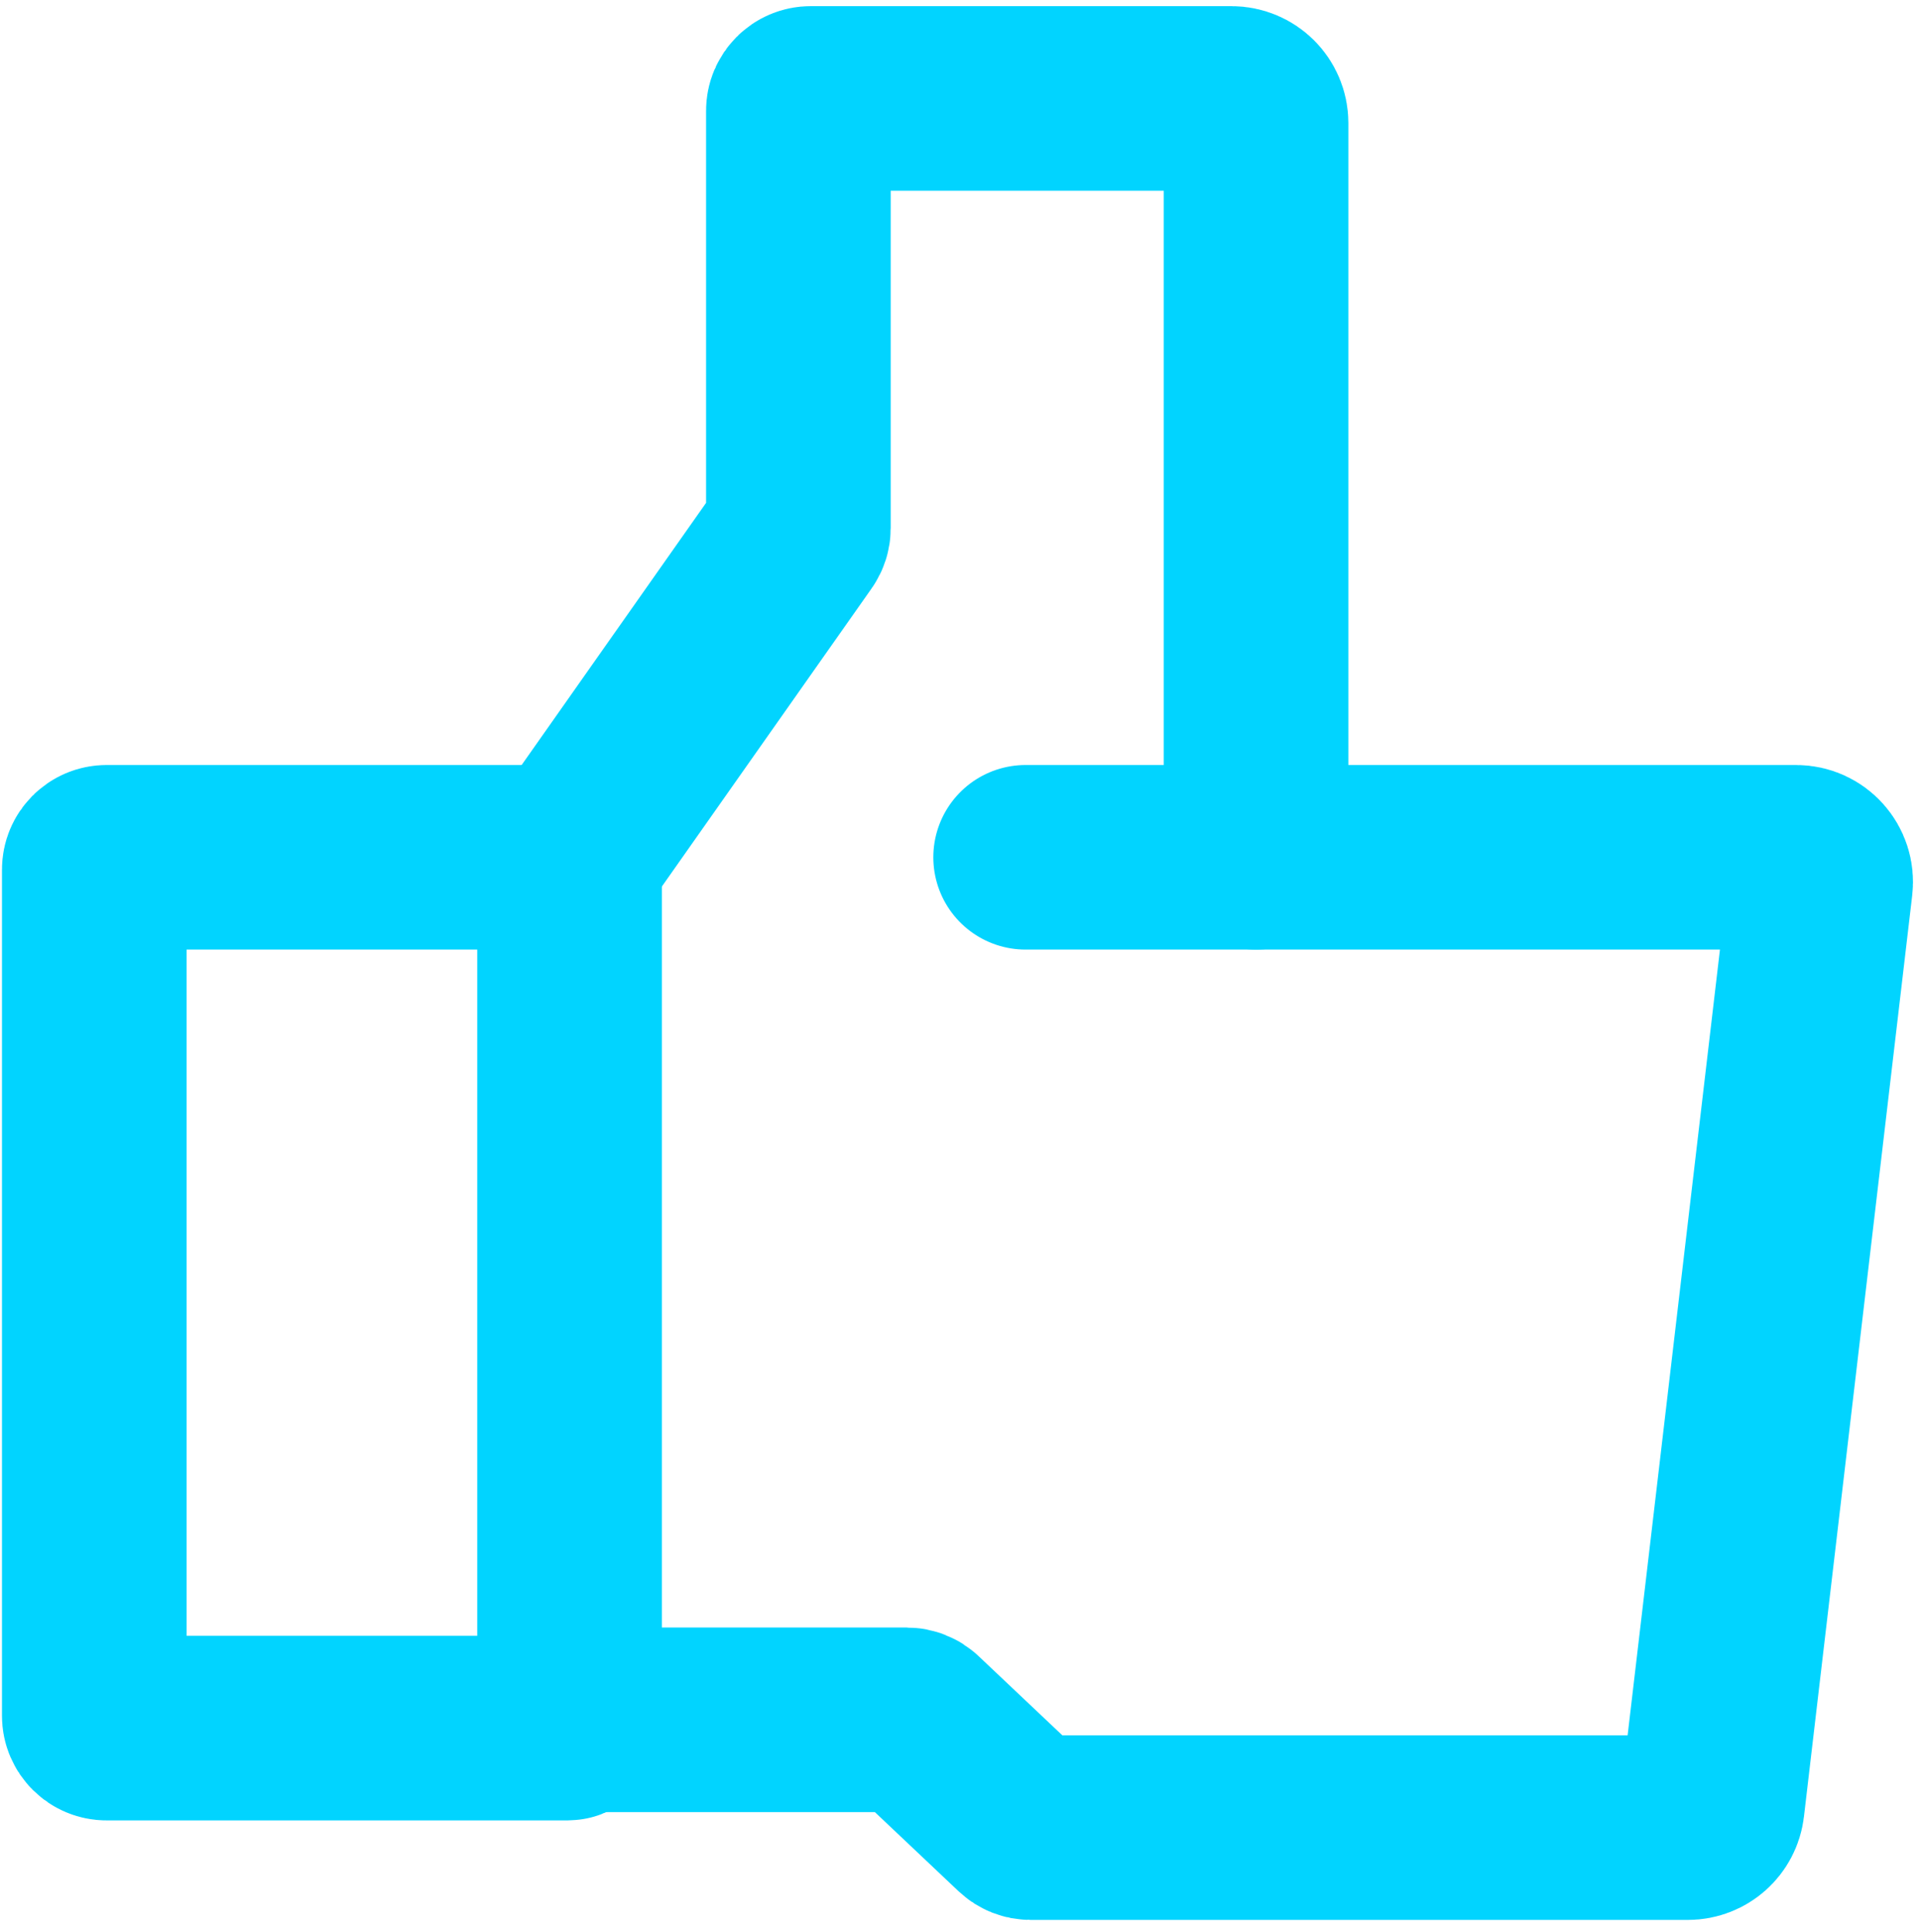
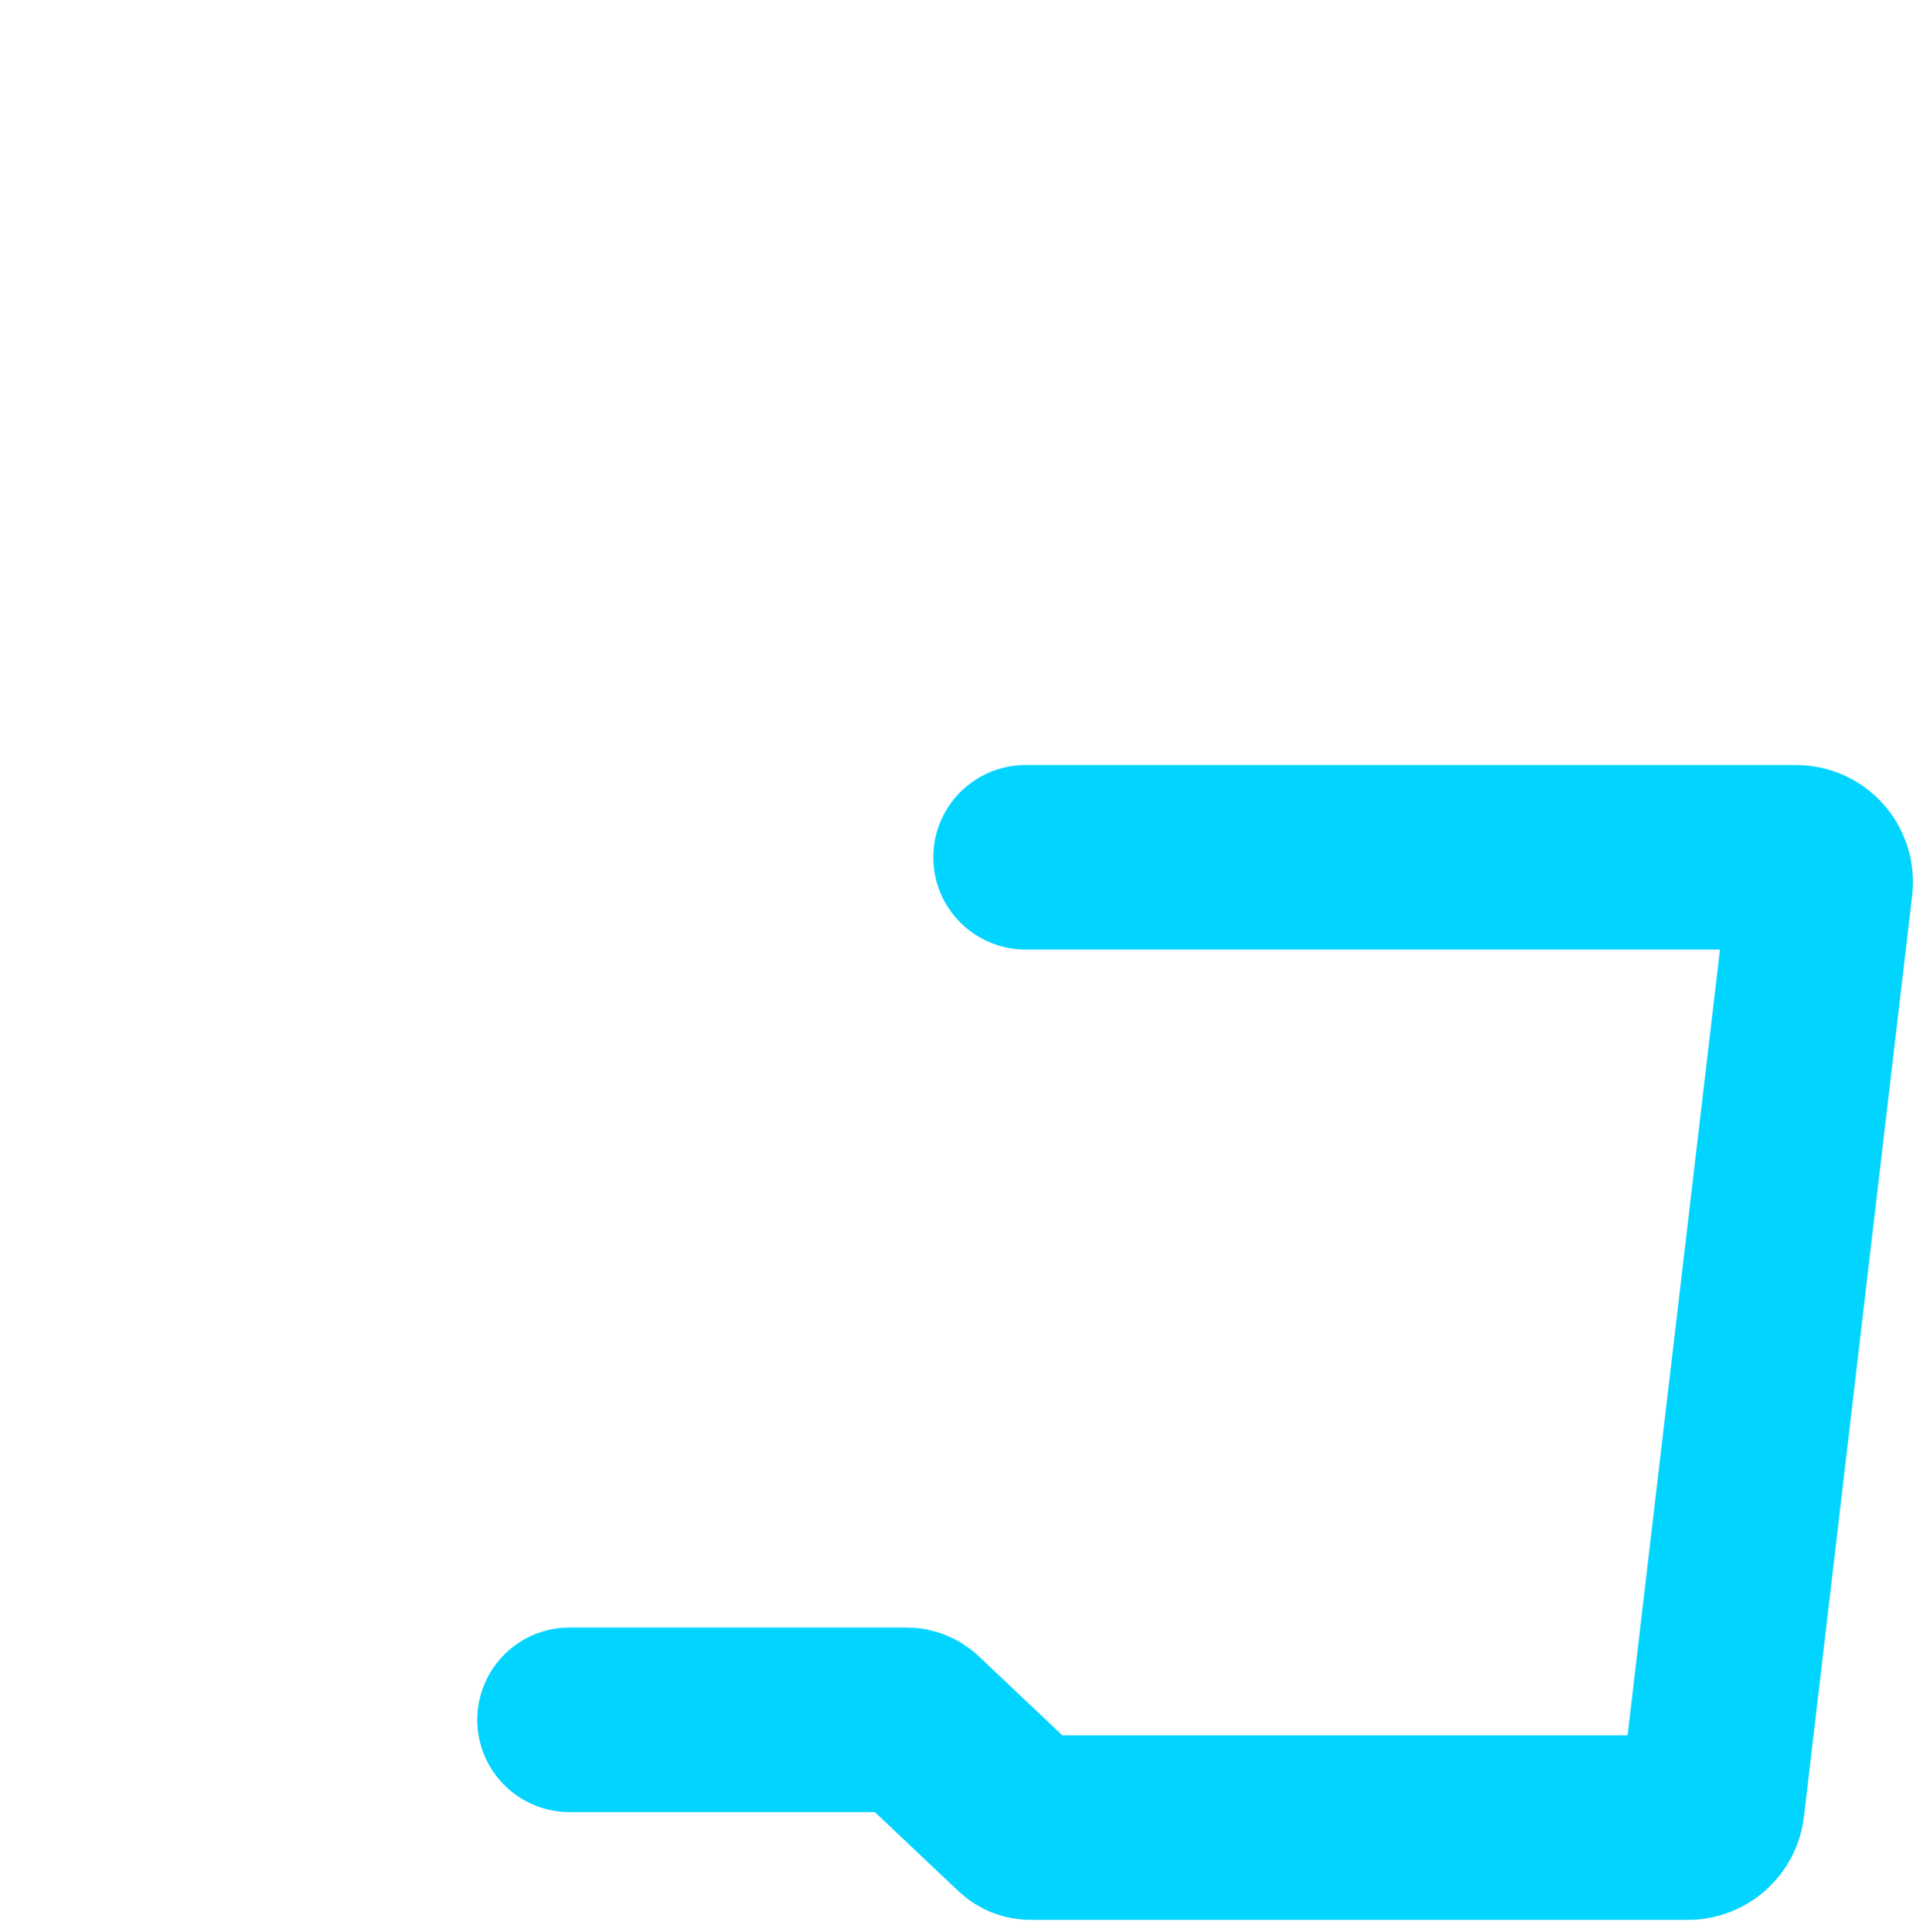
<svg xmlns="http://www.w3.org/2000/svg" width="156" height="157" viewBox="0 0 156 157" fill="none">
-   <path d="M46.126 140.43H8.661C8.109 140.43 7.661 139.982 7.661 139.43V70.666C7.661 70.114 8.109 69.666 8.661 69.666H46.126C46.209 69.666 46.276 69.733 46.276 69.816V140.28C46.276 140.363 46.209 140.43 46.126 140.43Z" stroke="#01D4FF" stroke-width="15" stroke-linecap="round" />
-   <path d="M46.277 69.666L64.687 43.496C64.806 43.328 64.869 43.127 64.869 42.921V9C64.869 8.448 65.317 8 65.869 8H100.055C101.159 8 102.055 8.895 102.055 10V69.666" stroke="#01D4FF" stroke-width="15" stroke-linecap="round" />
  <path d="M83.332 69.666H145.93C147.127 69.666 148.056 70.71 147.916 71.899L139.122 146.751C139.004 147.758 138.15 148.517 137.136 148.517H83.73C83.474 148.517 83.228 148.419 83.043 148.244L74.357 140.029C74.172 139.854 73.926 139.756 73.67 139.756H46.277" stroke="#01D4FF" stroke-width="15" stroke-linecap="round" />
</svg>